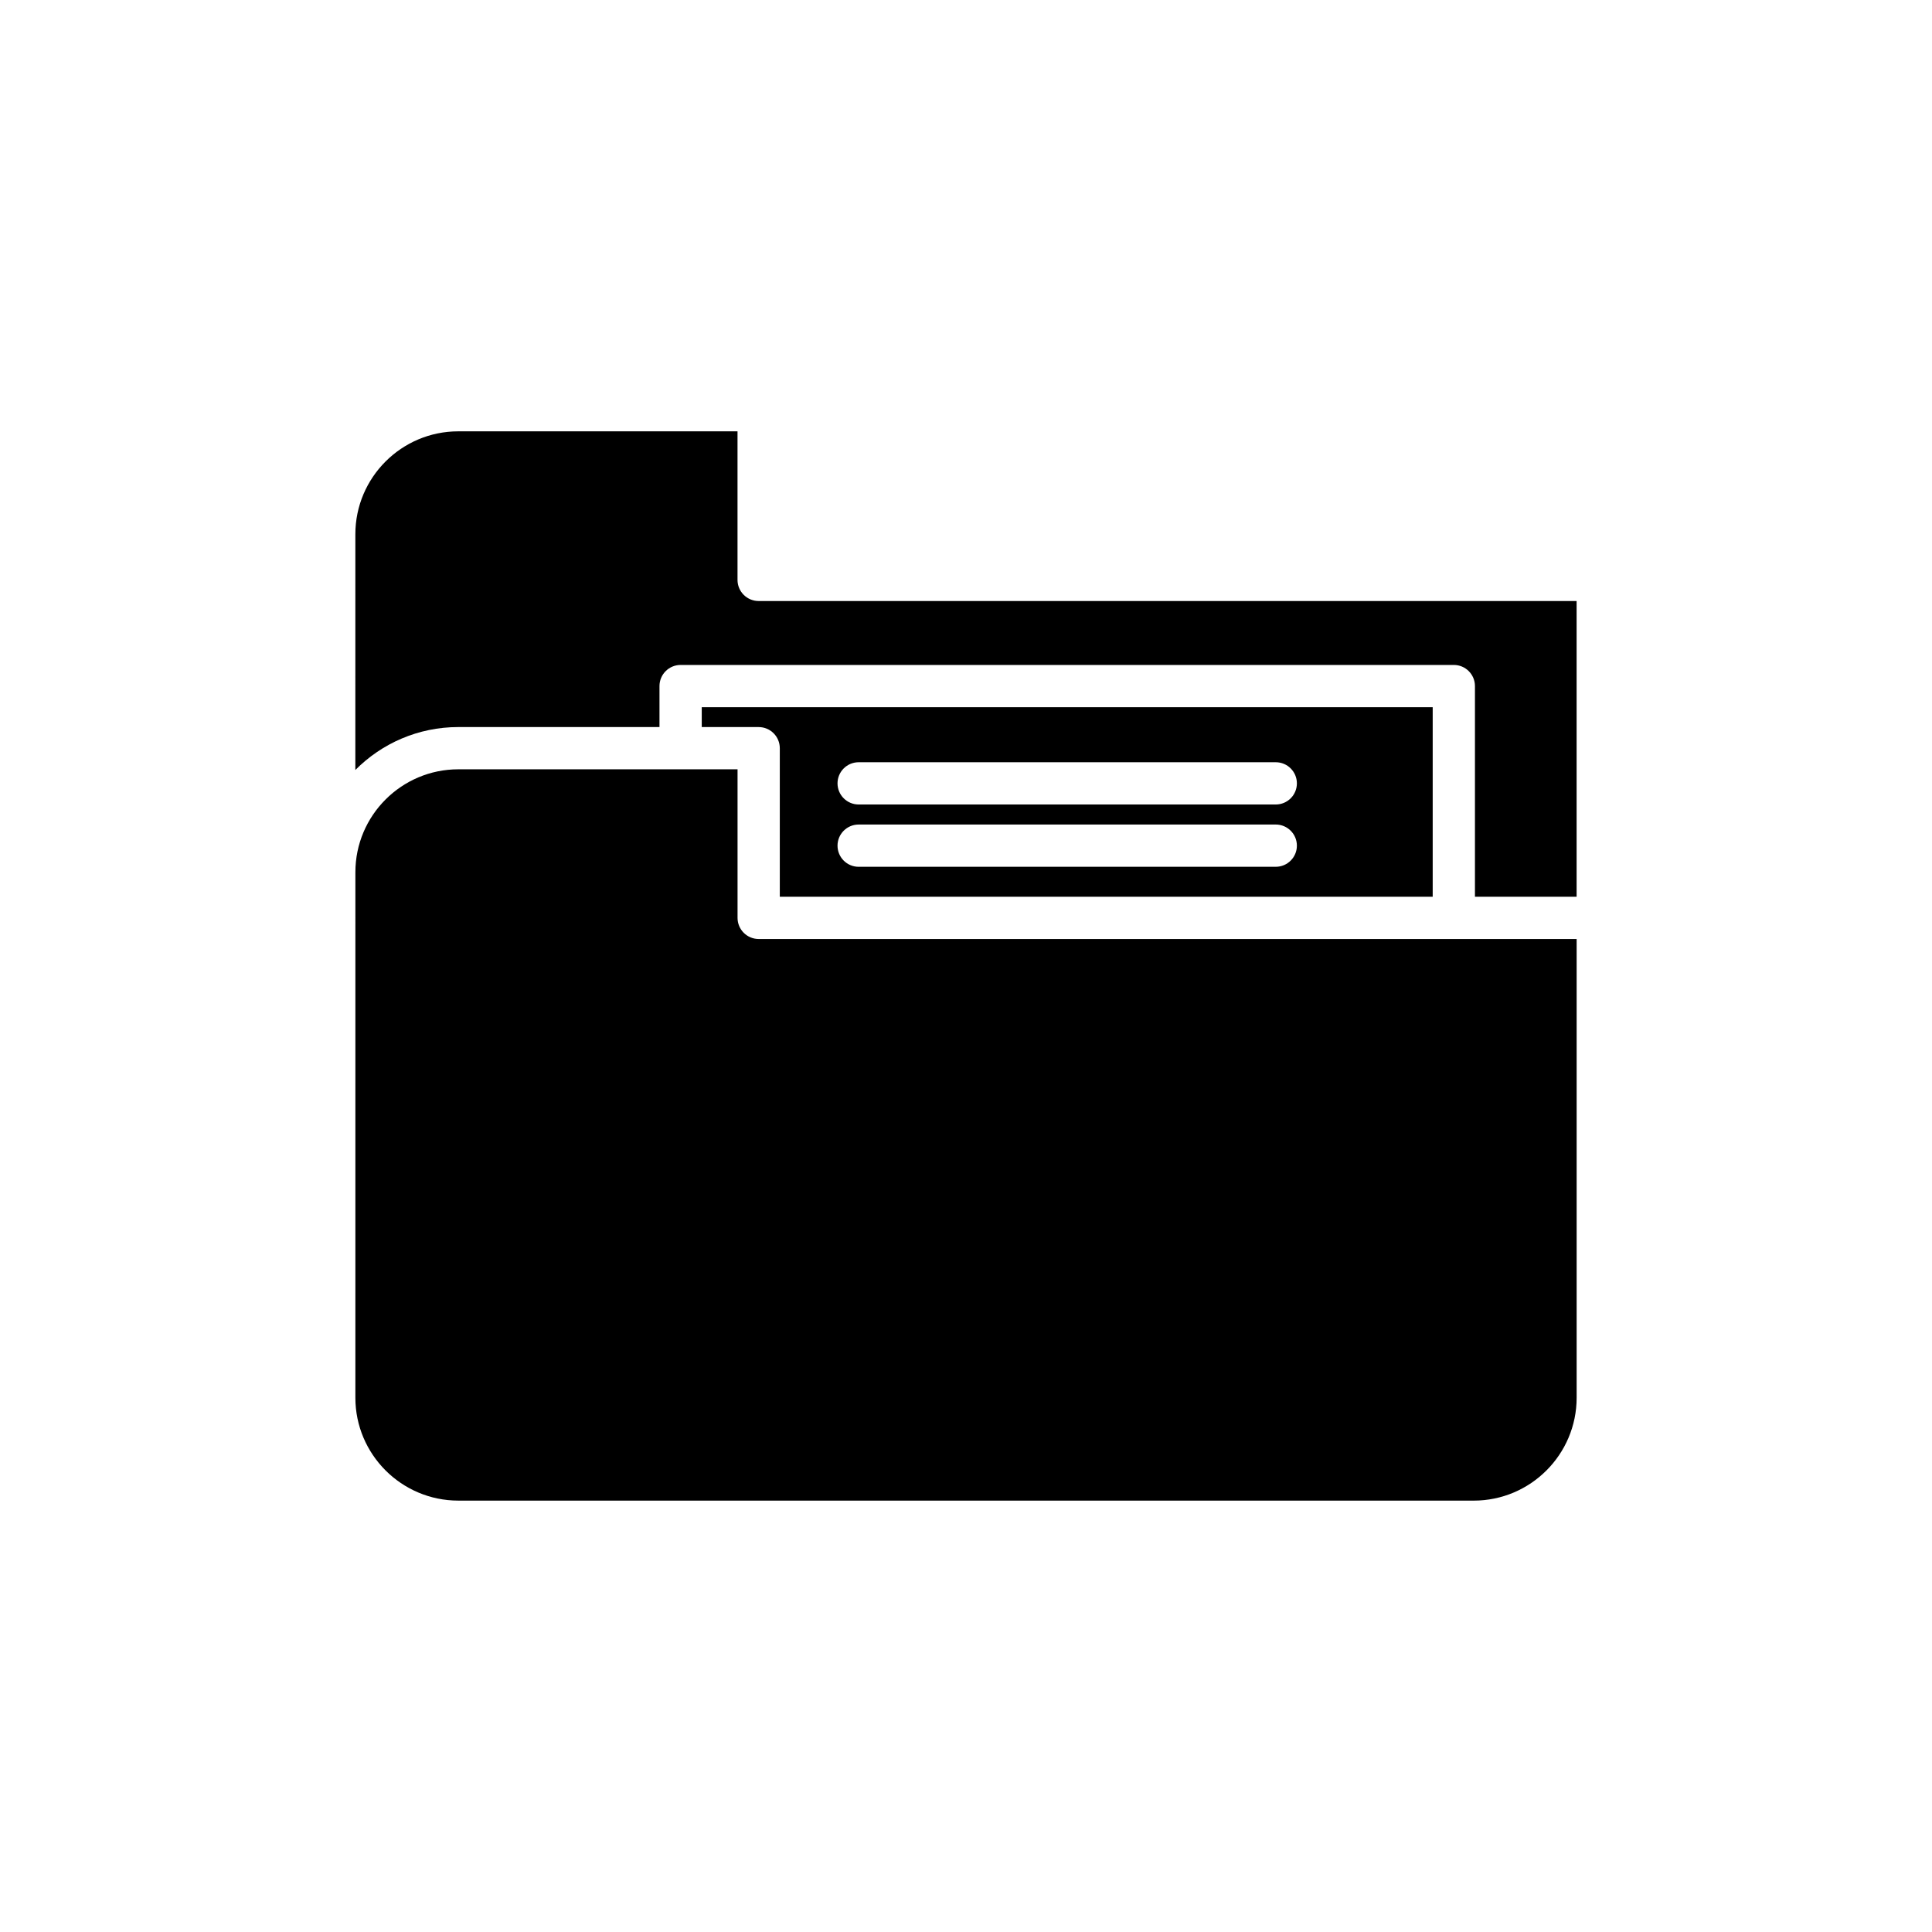
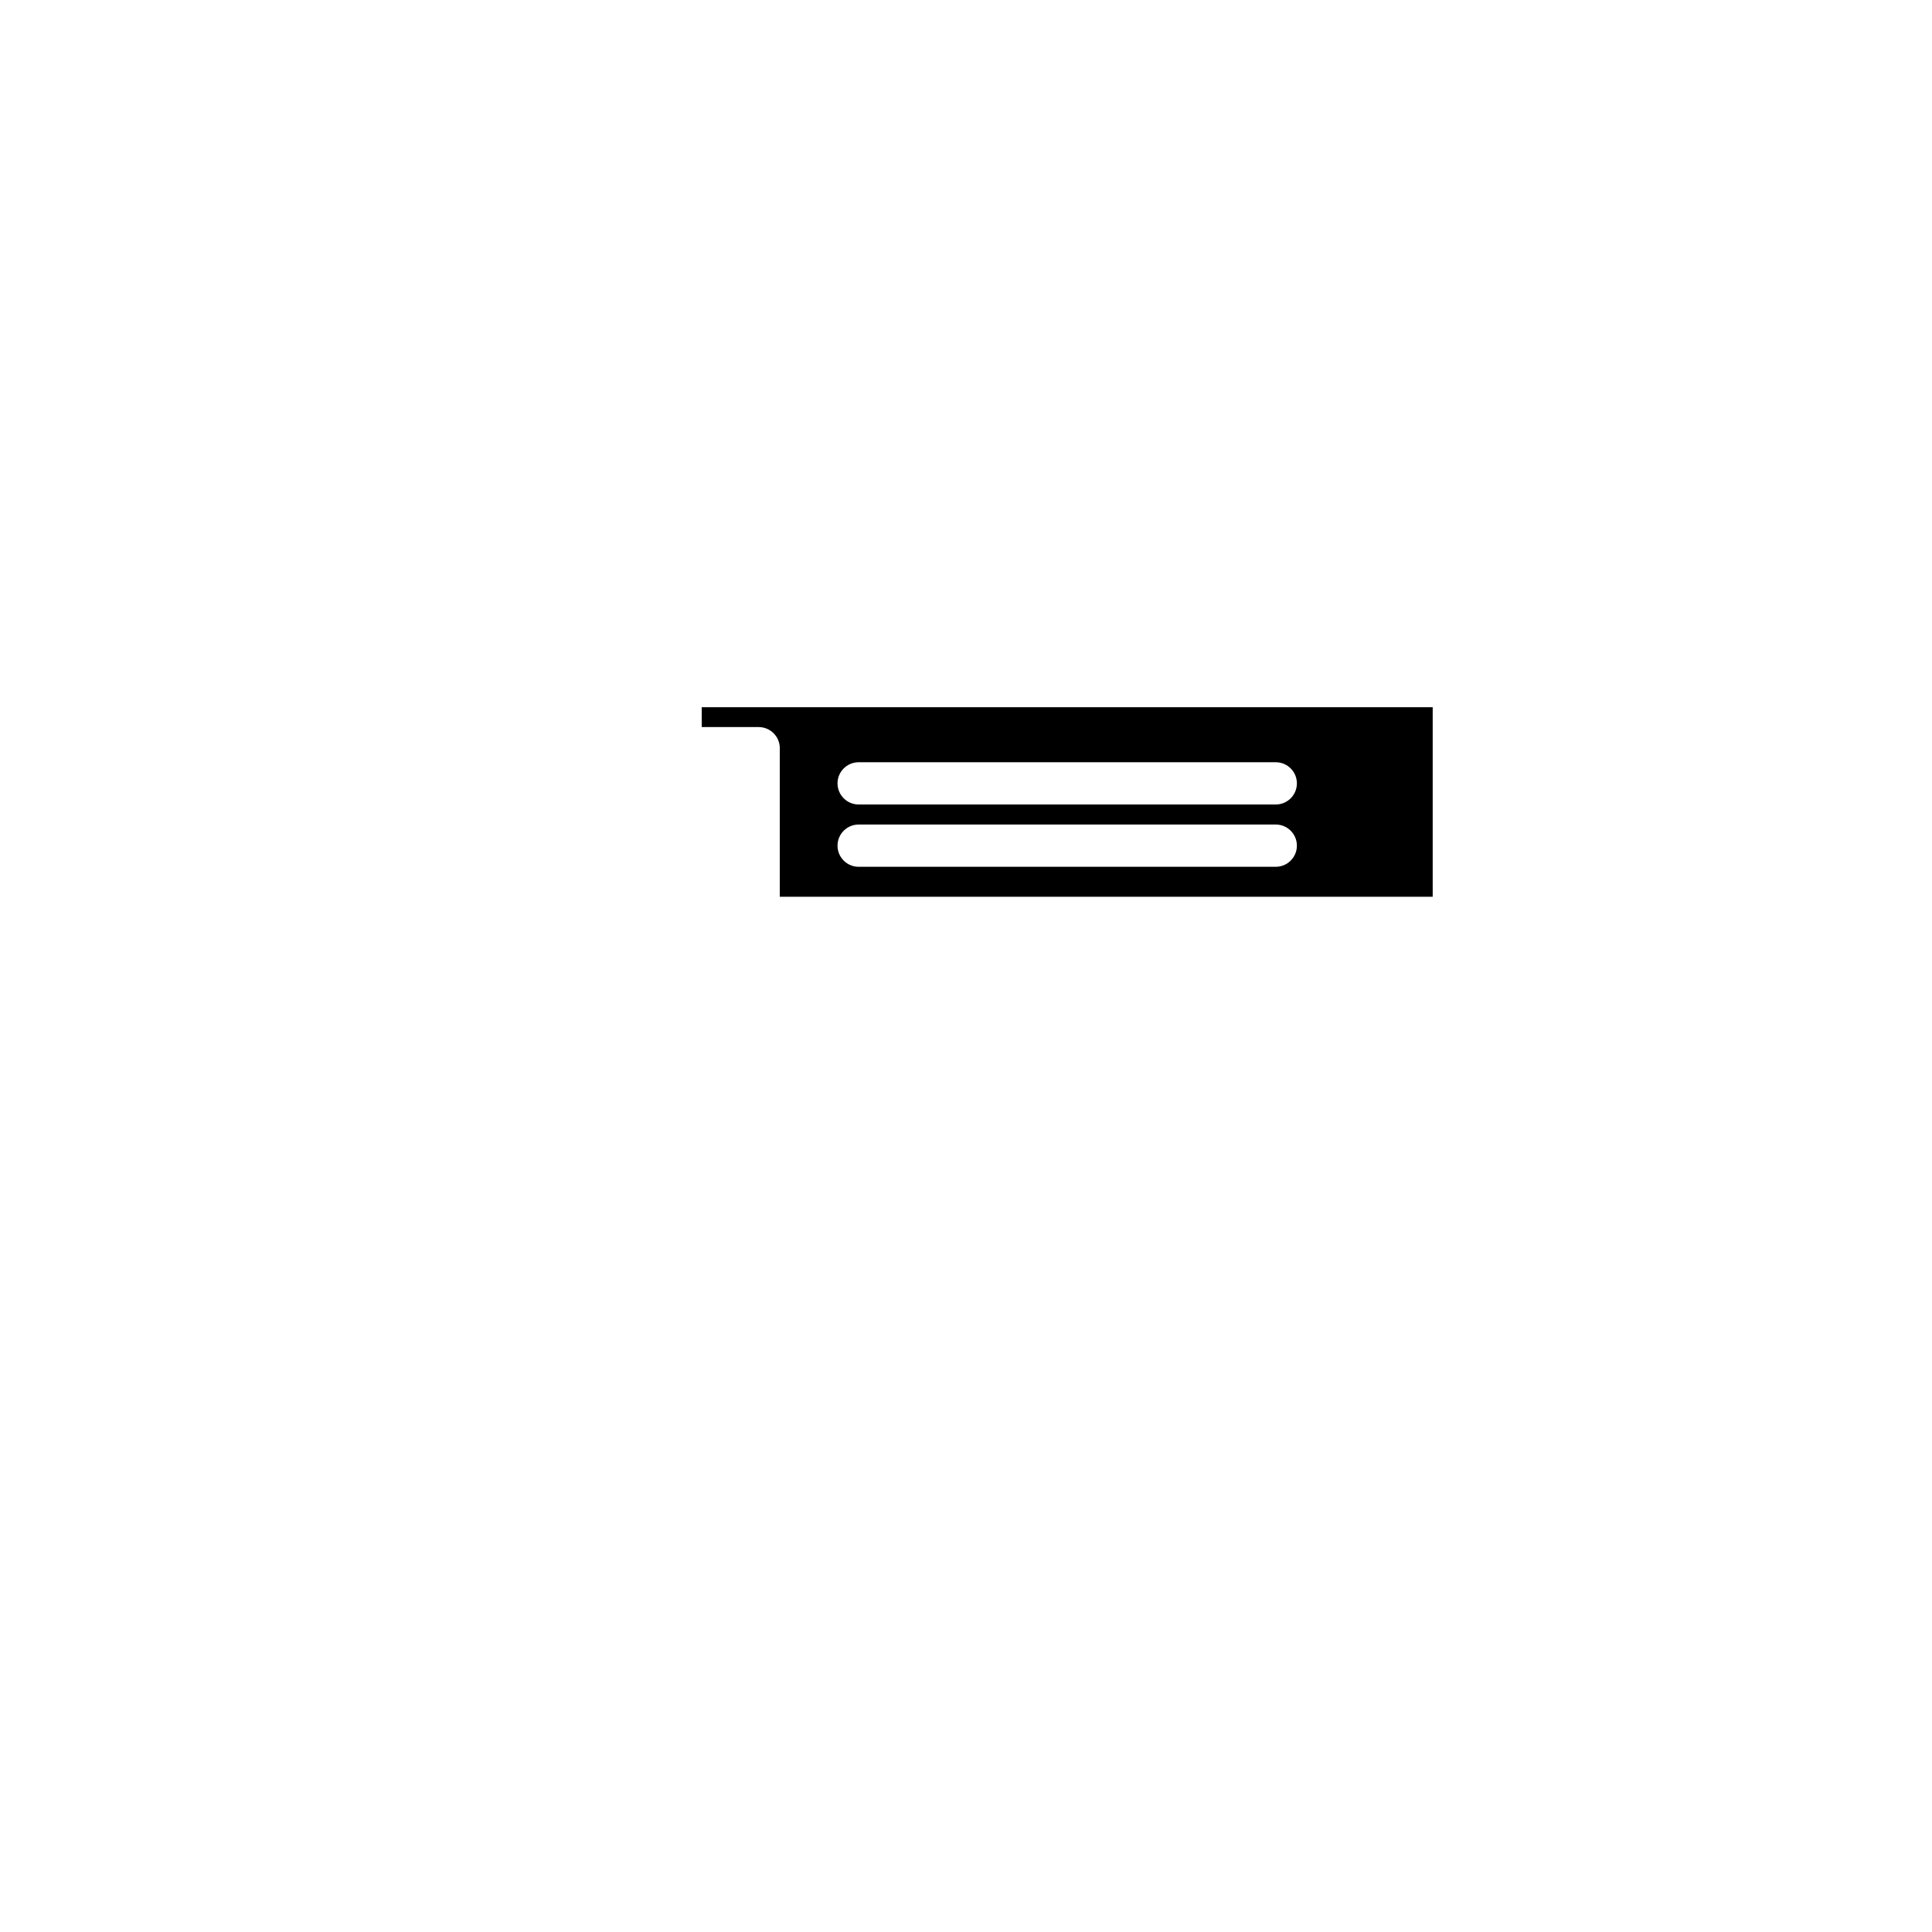
<svg xmlns="http://www.w3.org/2000/svg" fill="#000000" width="800px" height="800px" version="1.1" viewBox="144 144 512 512">
  <g>
-     <path d="m318.77 336.68v-10.863c0-3.09 2.508-5.598 5.598-5.598h204.91c3.09 0 5.598 2.508 5.598 5.598v55.832h26.941v-78.371h-216.77c-3.09 0-5.598-2.508-5.598-5.598v-39.371h-74c-15.043 0-27.277 12.238-27.277 27.277l-0.004 62.469c6.973-7.019 16.625-11.375 27.277-11.375z" />
-     <path d="m265.46 541.68h269.09c15.043 0 27.277-12.238 27.277-27.277v-121.56h-216.77c-3.09 0-5.598-2.508-5.598-5.598v-39.371h-74c-15.043 0-27.277 12.238-27.277 27.277l-0.004 139.25c0 15.039 12.238 27.277 27.281 27.277z" />
    <path d="m523.68 381.65v-50.234h-193.71v5.266h15.086c3.09 0 5.598 2.508 5.598 5.598v39.371zm-152.13-35.648h110.54c3.09 0 5.598 2.508 5.598 5.598 0 3.09-2.508 5.598-5.598 5.598h-110.54c-3.09 0-5.598-2.508-5.598-5.598 0-3.09 2.508-5.598 5.598-5.598zm0 16.508h110.54c3.09 0 5.598 2.508 5.598 5.598s-2.508 5.598-5.598 5.598l-110.54 0.004c-3.09 0-5.598-2.508-5.598-5.598 0-3.094 2.508-5.602 5.598-5.602z" />
  </g>
</svg>